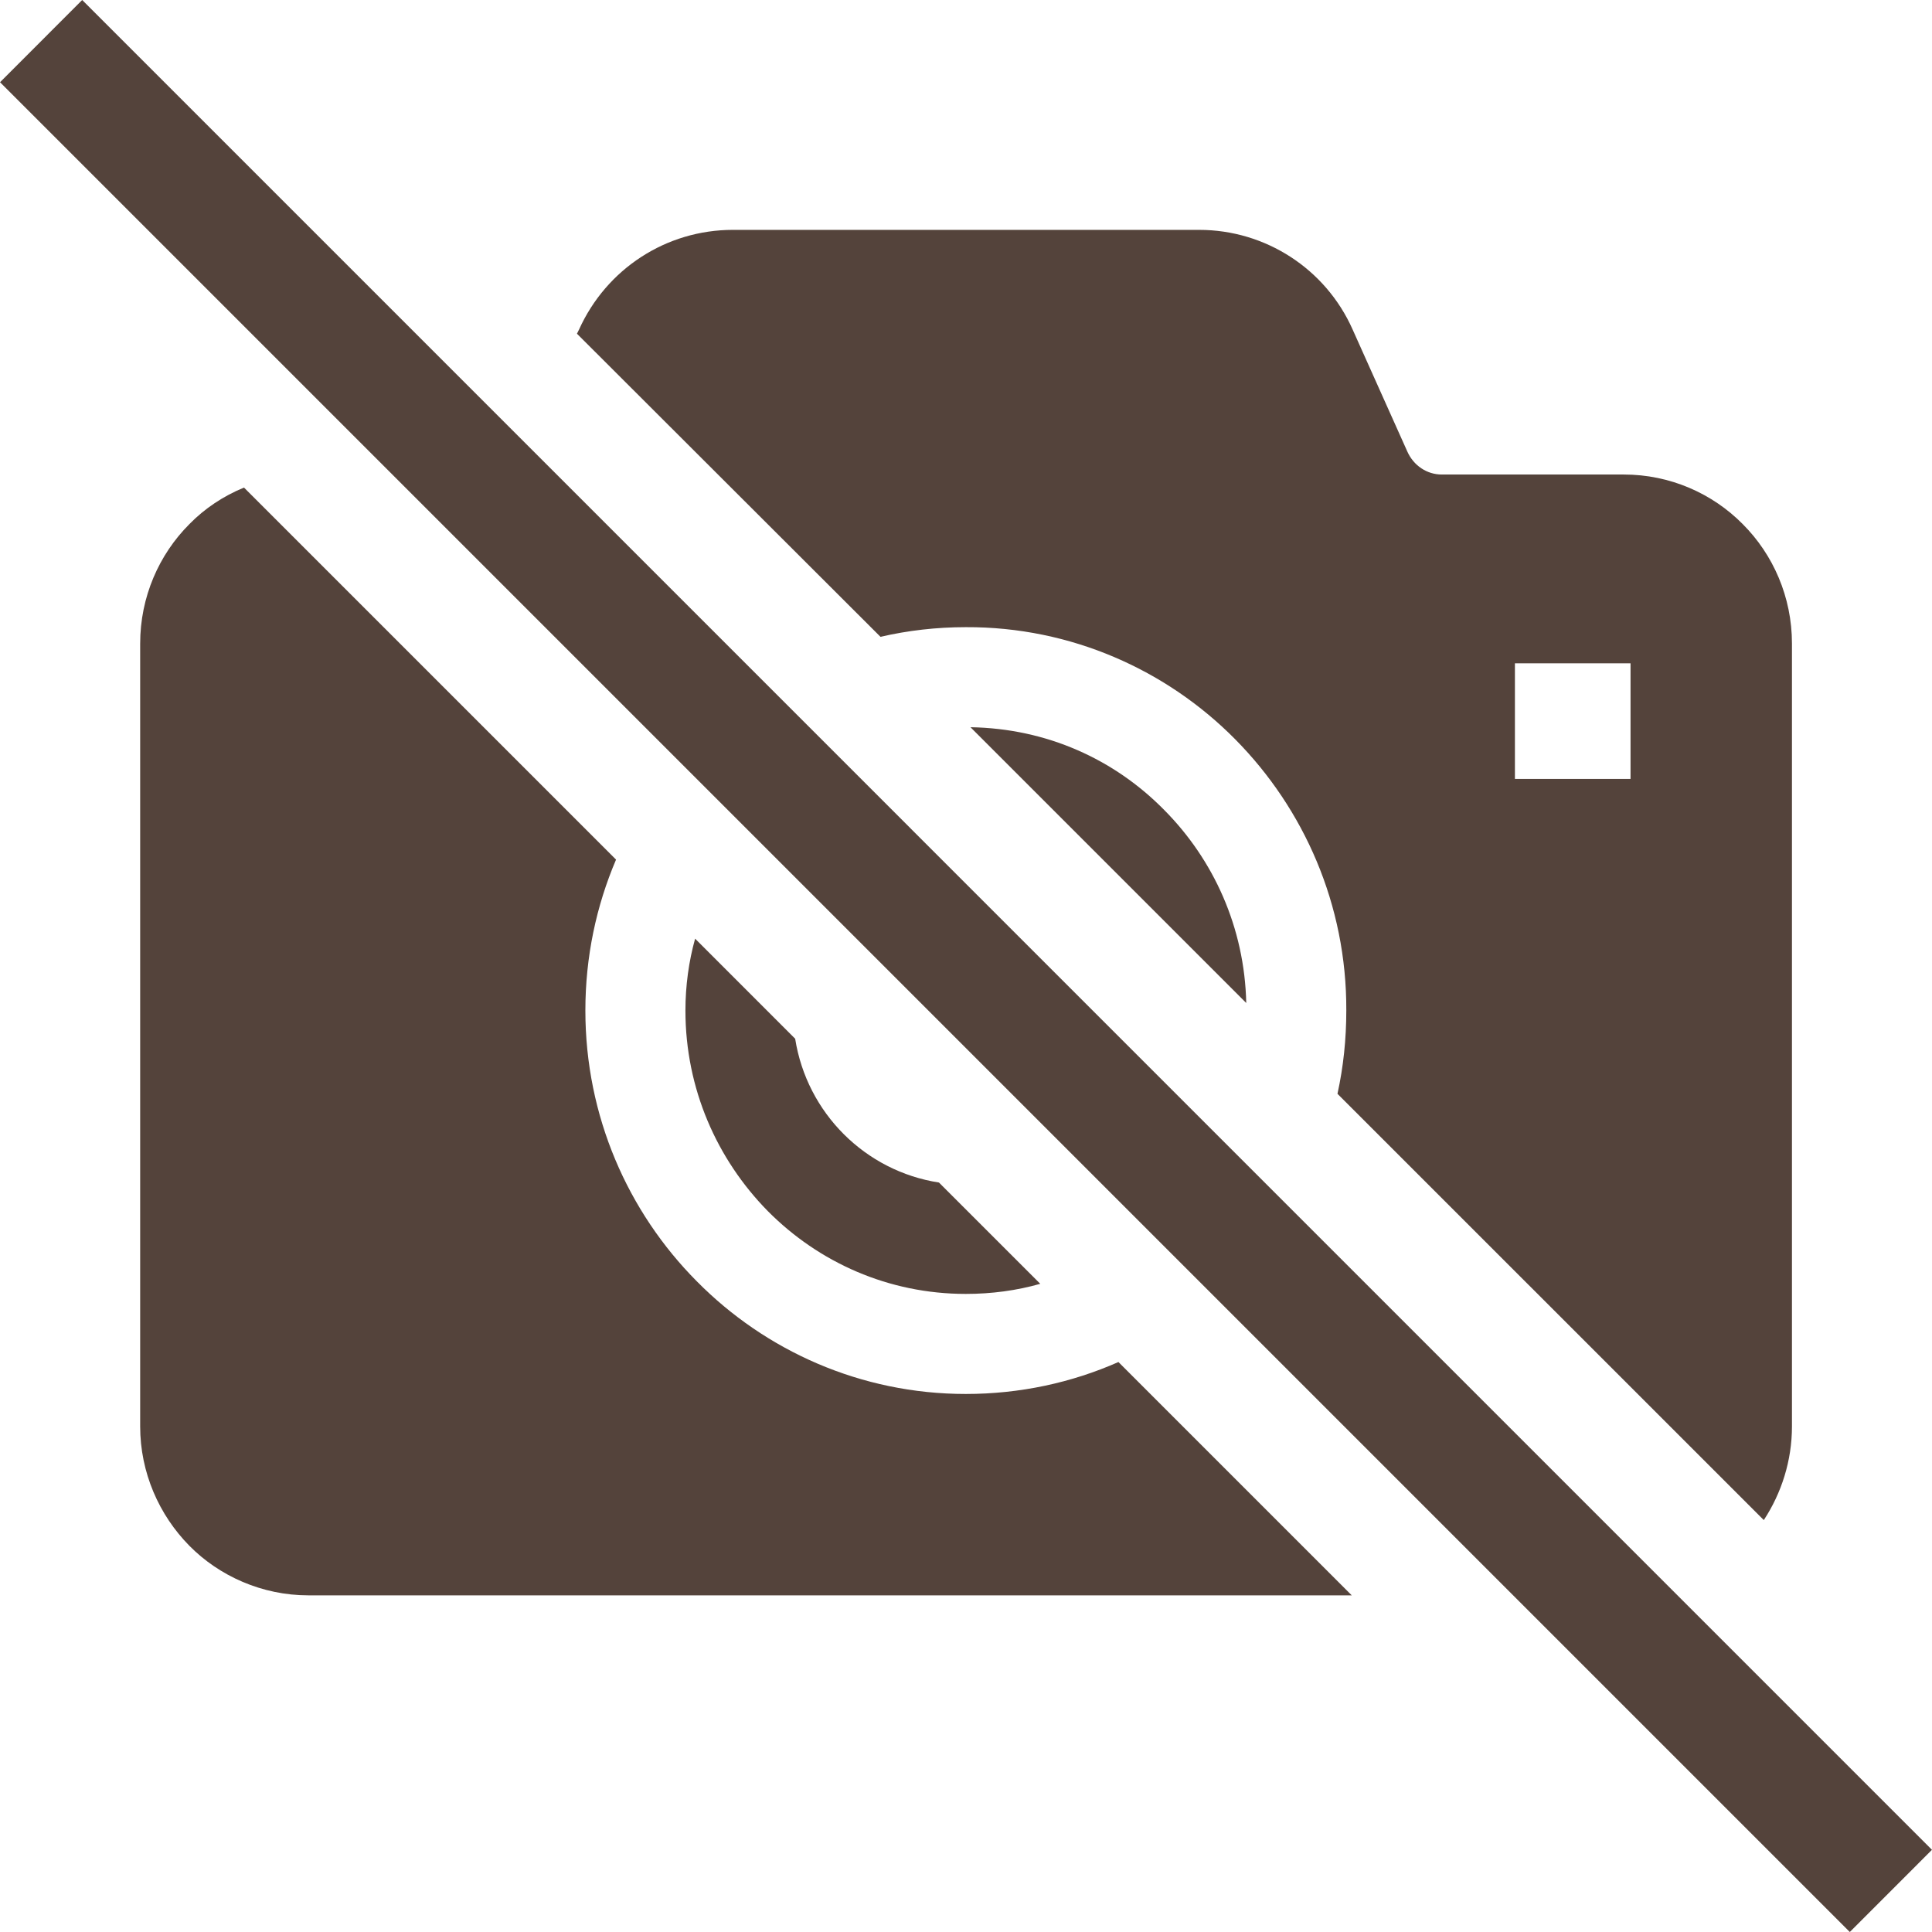
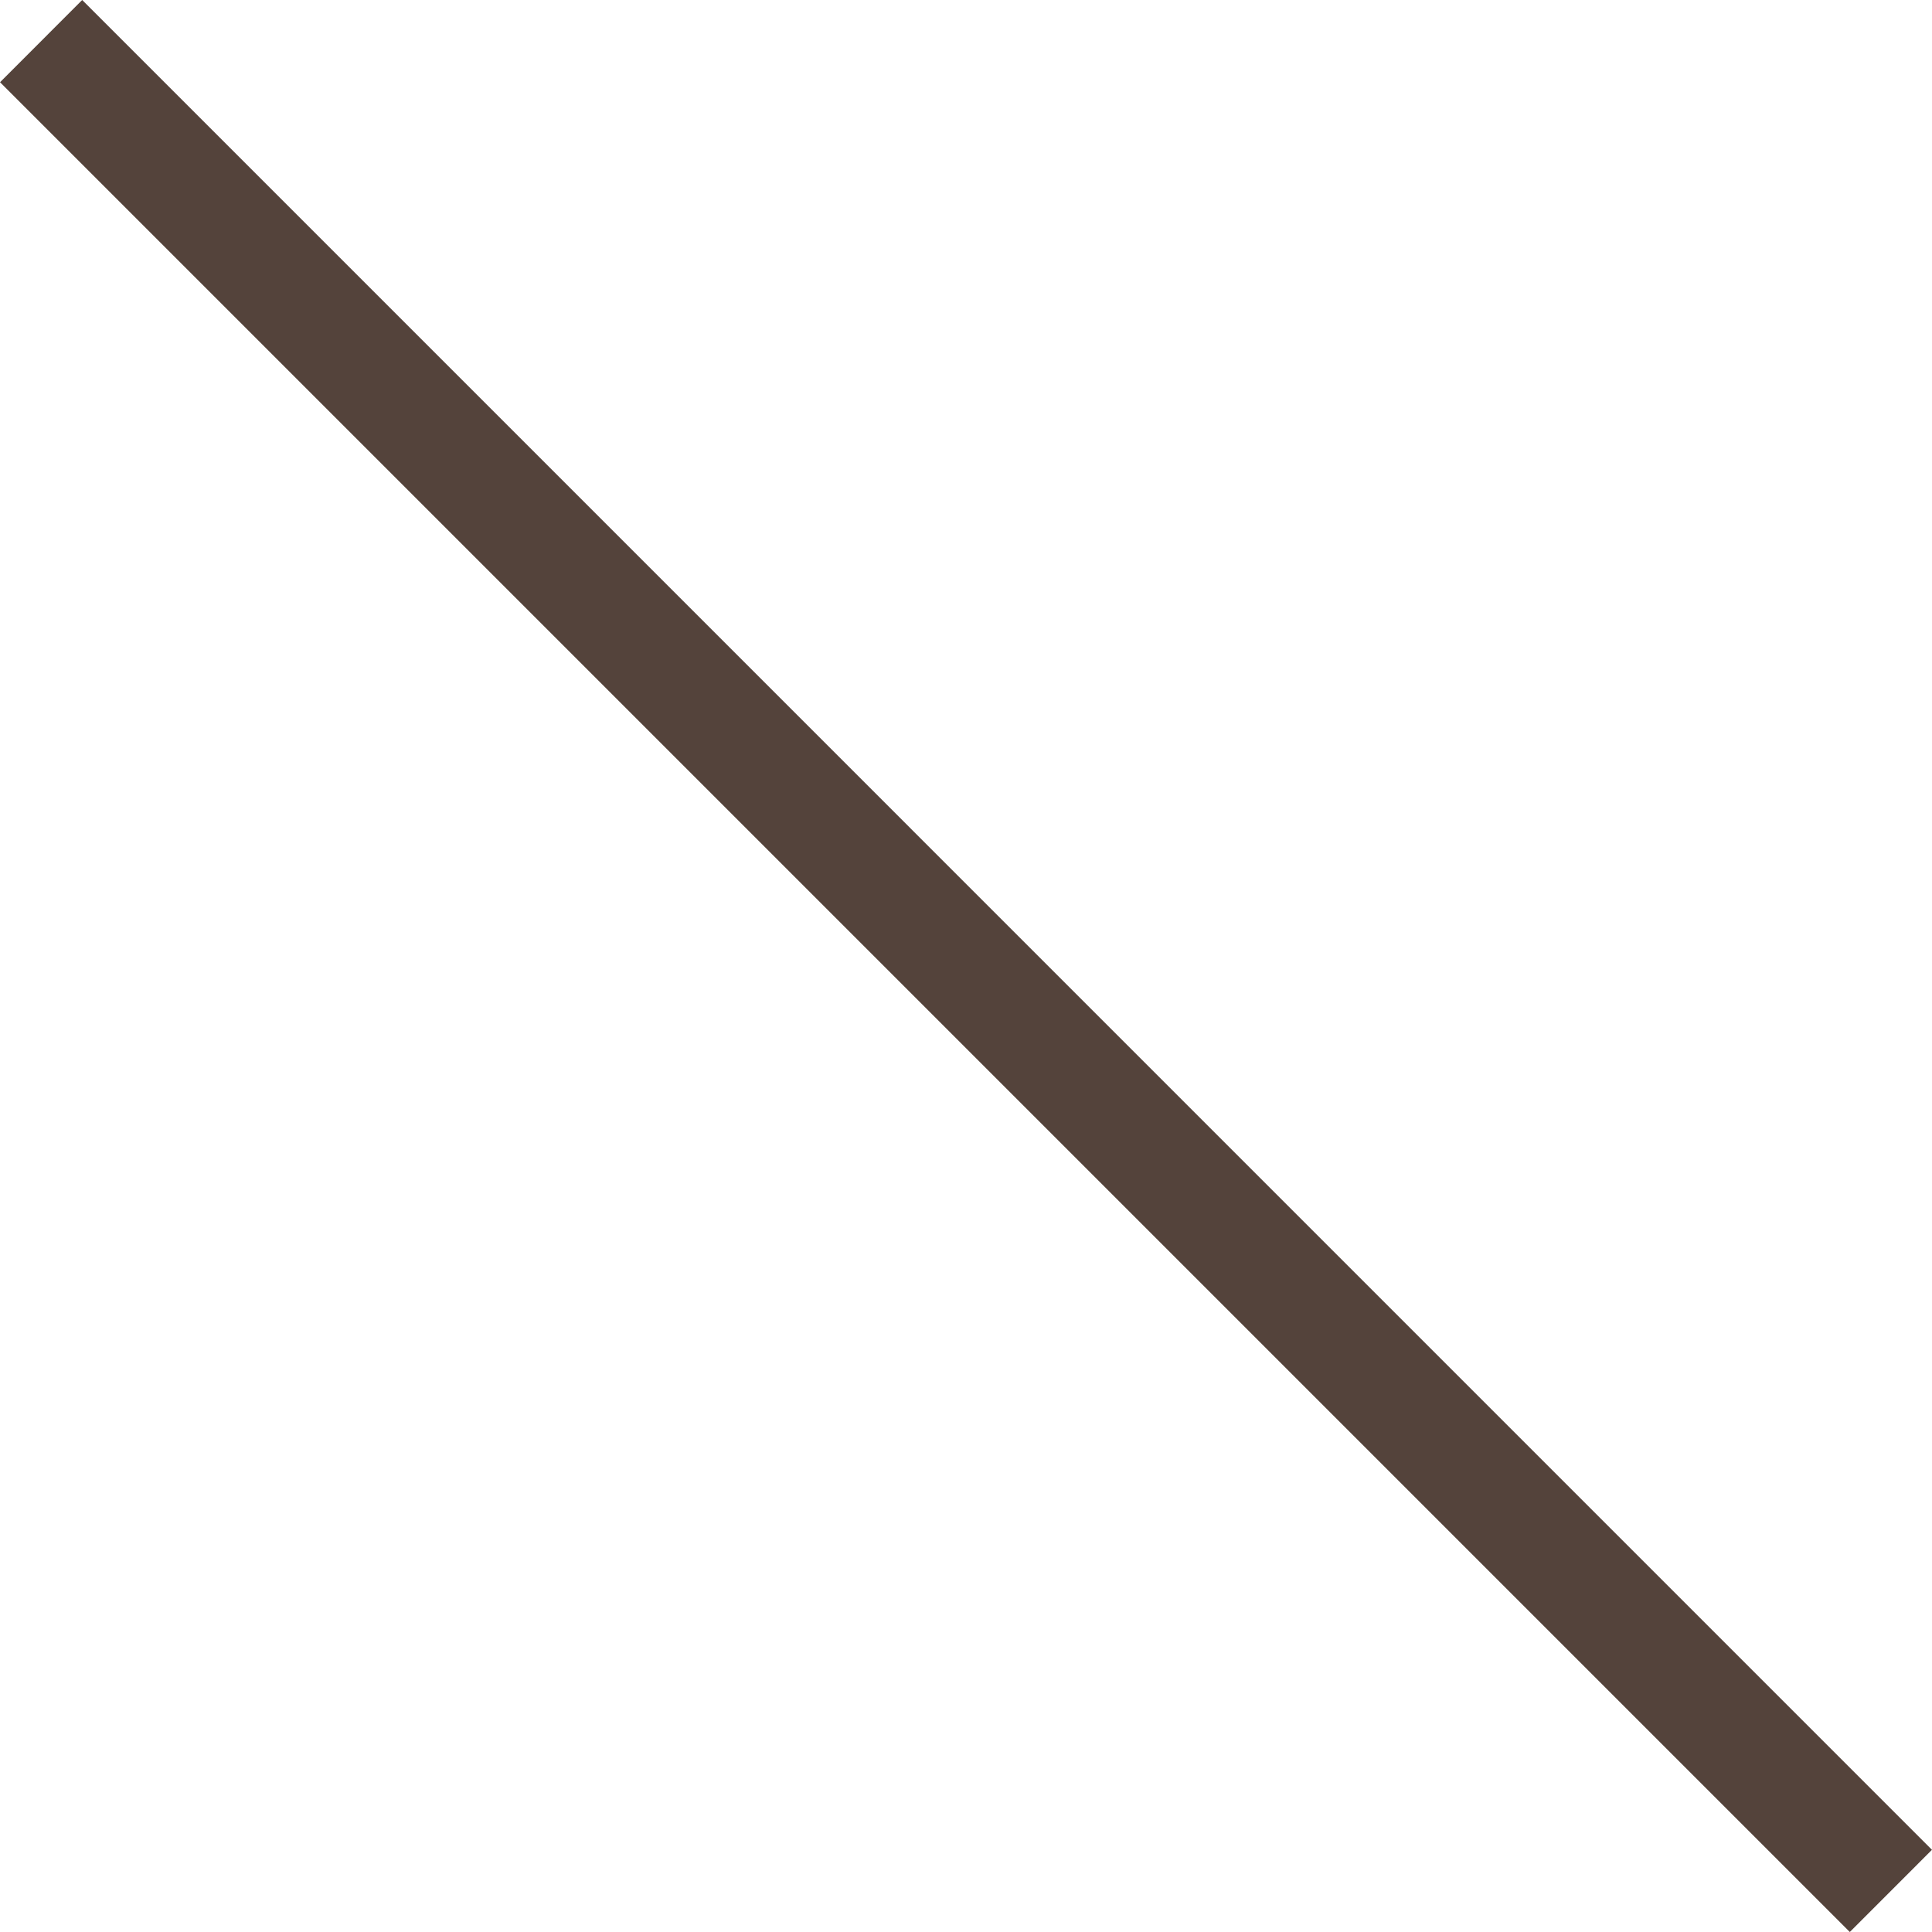
<svg xmlns="http://www.w3.org/2000/svg" version="1.1" id="_x32_" x="0px" y="0px" viewBox="0 0 512 512" style="width: 256px; height: 256px; opacity: 1;" xml:space="preserve">
  <style type="text/css">
	.st0{fill:#4B4B4B;}
</style>
  <g>
-     <path class="st0" d="M257.186,192.72l73.083,73.083c-0.447-20.052-8.683-37.994-21.728-51.138   C295.288,201.186,277.347,193.047,257.186,192.72z" style="fill: rgb(84, 67, 59);" />
-     <path class="st0" d="M255.956,342.9c6.8,0,13.481-0.892,19.727-2.676l-26.853-26.842c-19.498-3.014-34.99-18.388-38.102-38.102   l-26.515-26.526c-1.676,6.016-2.568,12.48-2.568,19.052c0,20.726,8.356,39.44,21.837,53.15   C216.961,334.544,235.458,342.9,255.956,342.9z" style="fill: rgb(84, 67, 59);" />
-     <path class="st0" d="M255.956,369.416c-27.854,0-53.139-11.468-71.298-29.856c-18.278-18.388-29.529-43.782-29.529-71.755   c0-14.253,2.894-27.734,8.128-39.996l-98.596-98.596c-5.462,2.23-10.466,5.571-14.482,9.694   c-8.018,8.02-13.034,19.269-13.034,31.64V378c0,12.251,5.016,23.501,13.034,31.639c7.91,8.02,19.269,13.144,31.531,13.144h276.52   l-61.832-61.832C284.039,366.413,270.33,369.416,255.956,369.416z" style="fill: rgb(84, 67, 59);" />
-     <path class="st0" d="M255.956,166.205c27.853-0.119,53.259,11.36,71.418,29.748c18.16,18.376,29.529,43.781,29.41,71.852   c0,7.583-0.773,14.938-2.34,22.064l112.98,112.97c4.678-7.127,7.464-15.712,7.464-24.84V170.547   c0-12.372-5.016-23.621-13.034-31.64c-8.03-8.138-19.28-13.154-31.531-13.154h-48.242c-3.906,0-7.465-2.34-9.14-6.125   l-14.482-32.303c-7.126-16.049-23.066-26.407-40.669-26.407H194.233c-17.712,0-33.533,10.358-40.778,26.407l-0.556,1.11   l80.438,80.328C240.583,167.086,248.156,166.205,255.956,166.205z M401.469,175.78h30.639v30.639h-30.639V175.78z" style="fill: rgb(84, 67, 59);" />
    <polygon class="st0" points="21.782,0 0.011,21.792 490.218,512 511.989,490.219  " style="fill: rgb(84, 67, 59);" />
  </g>
</svg>